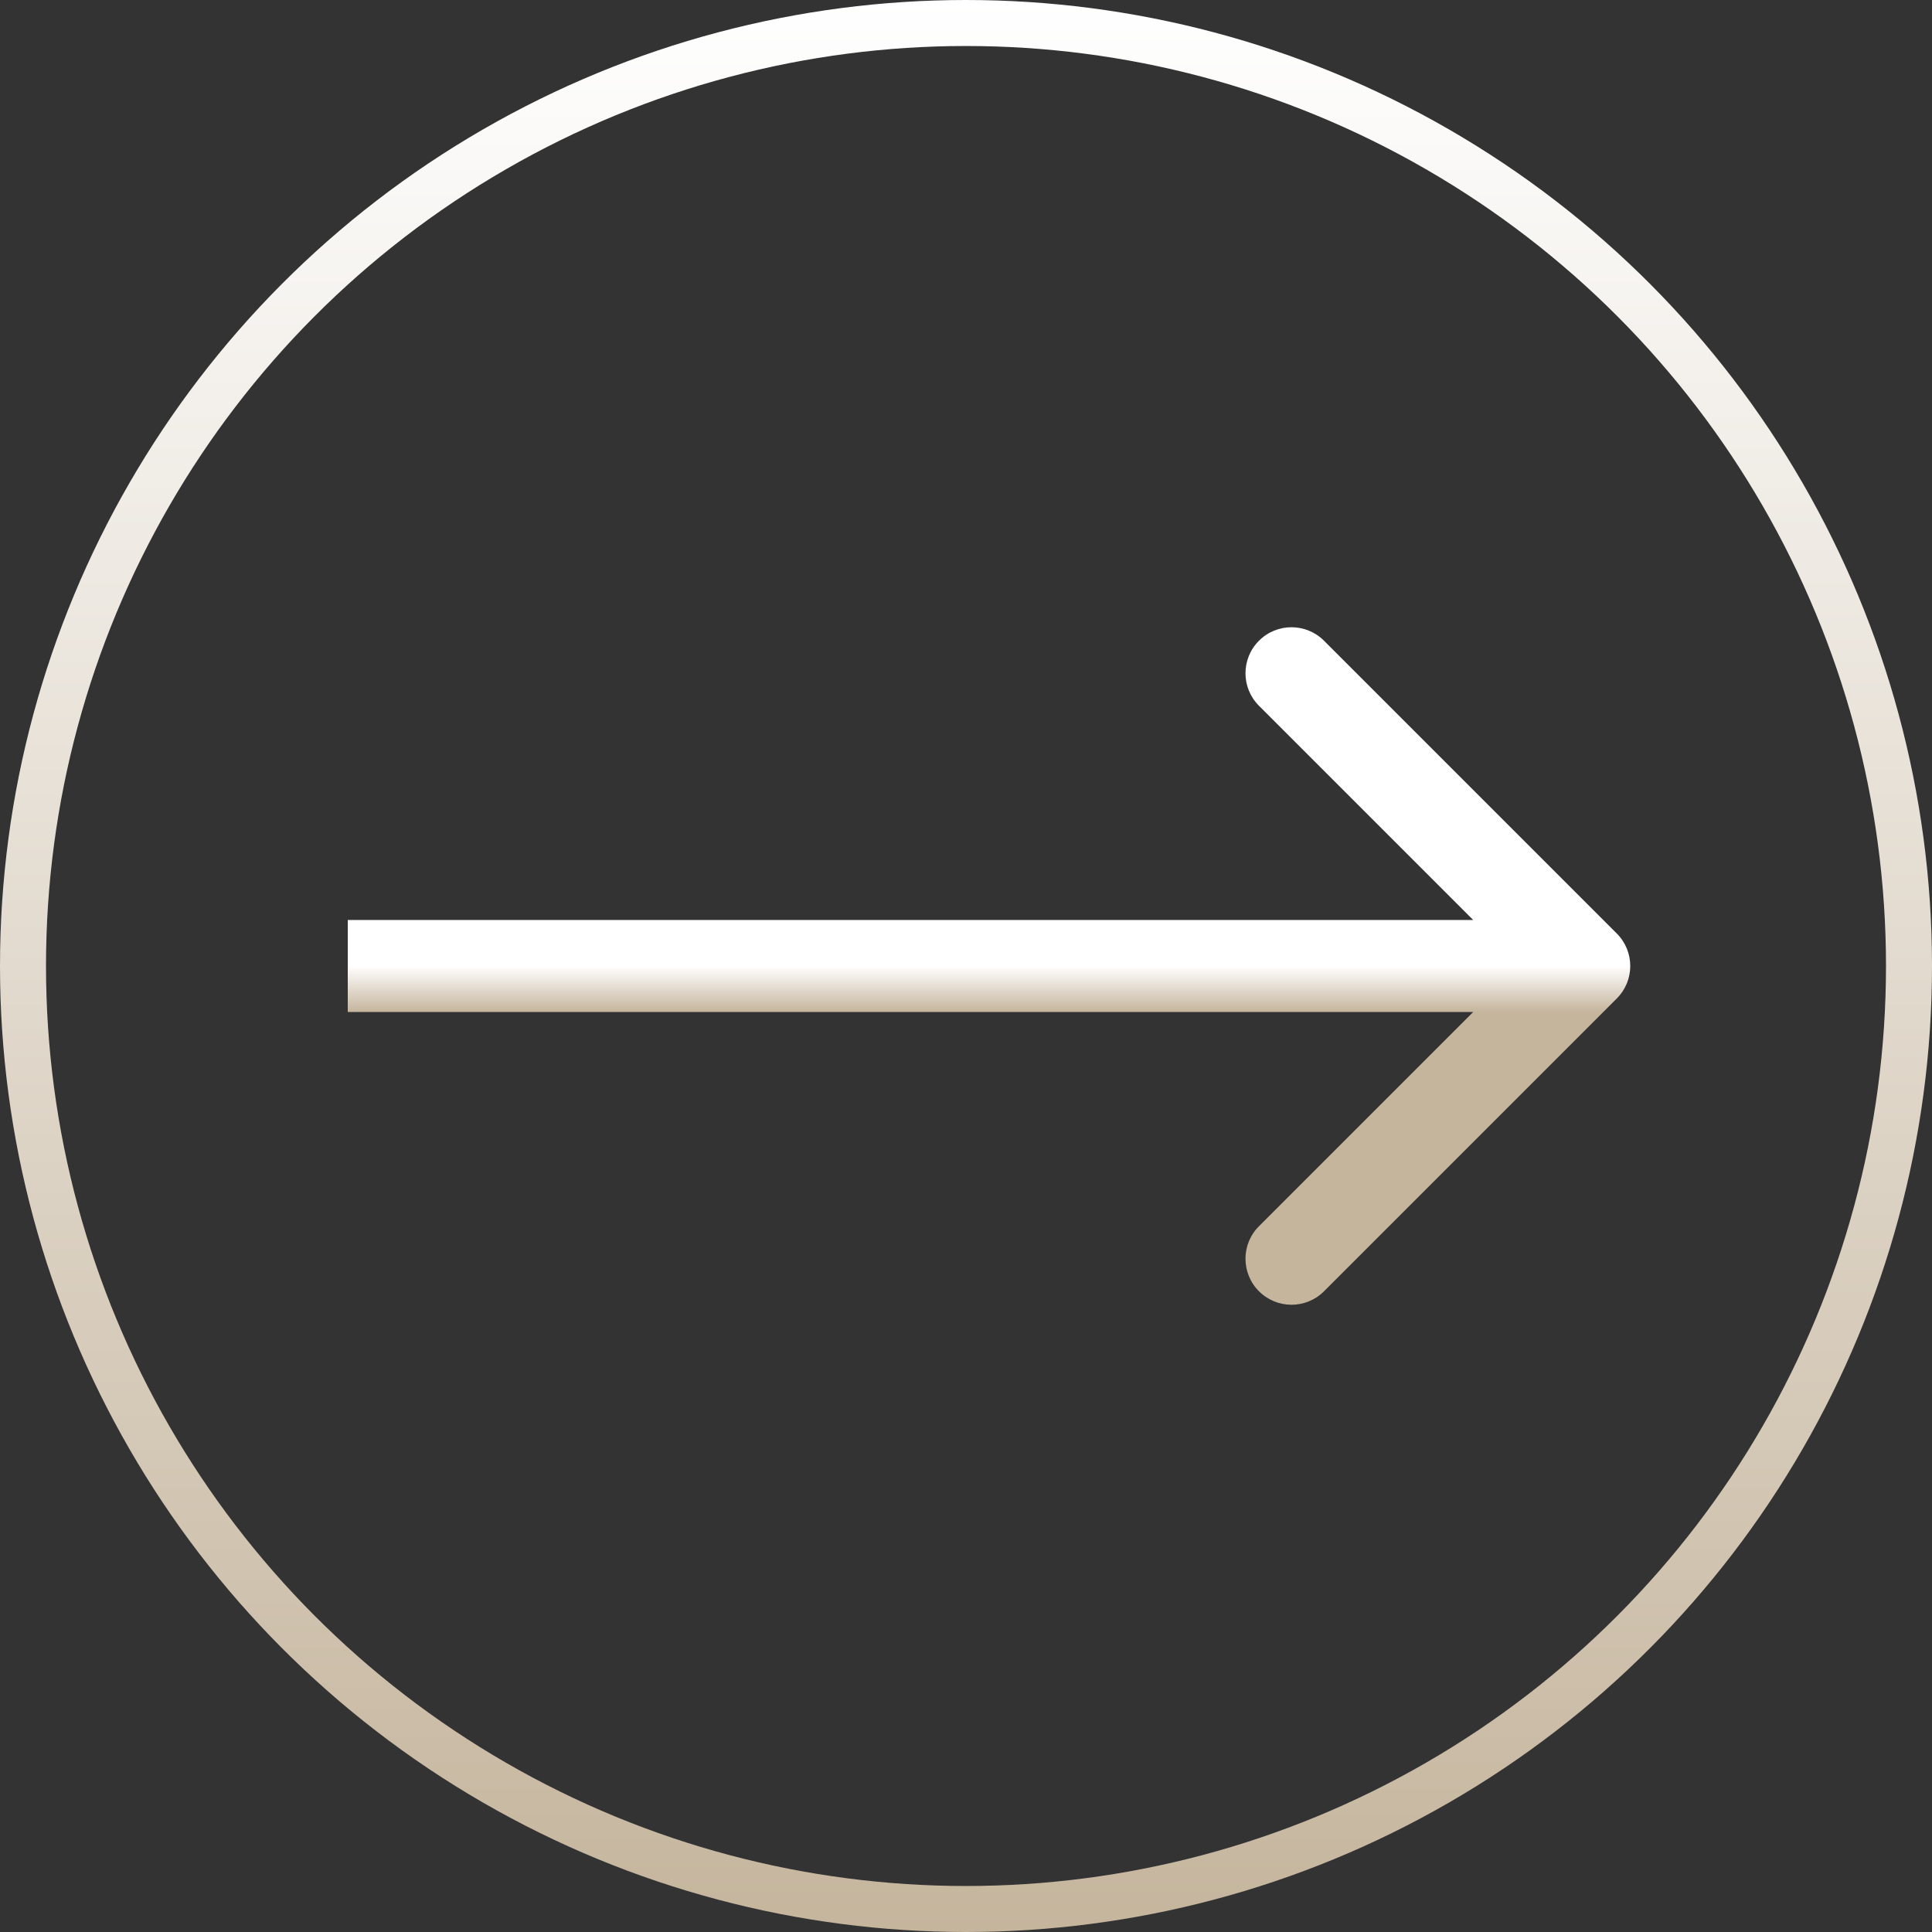
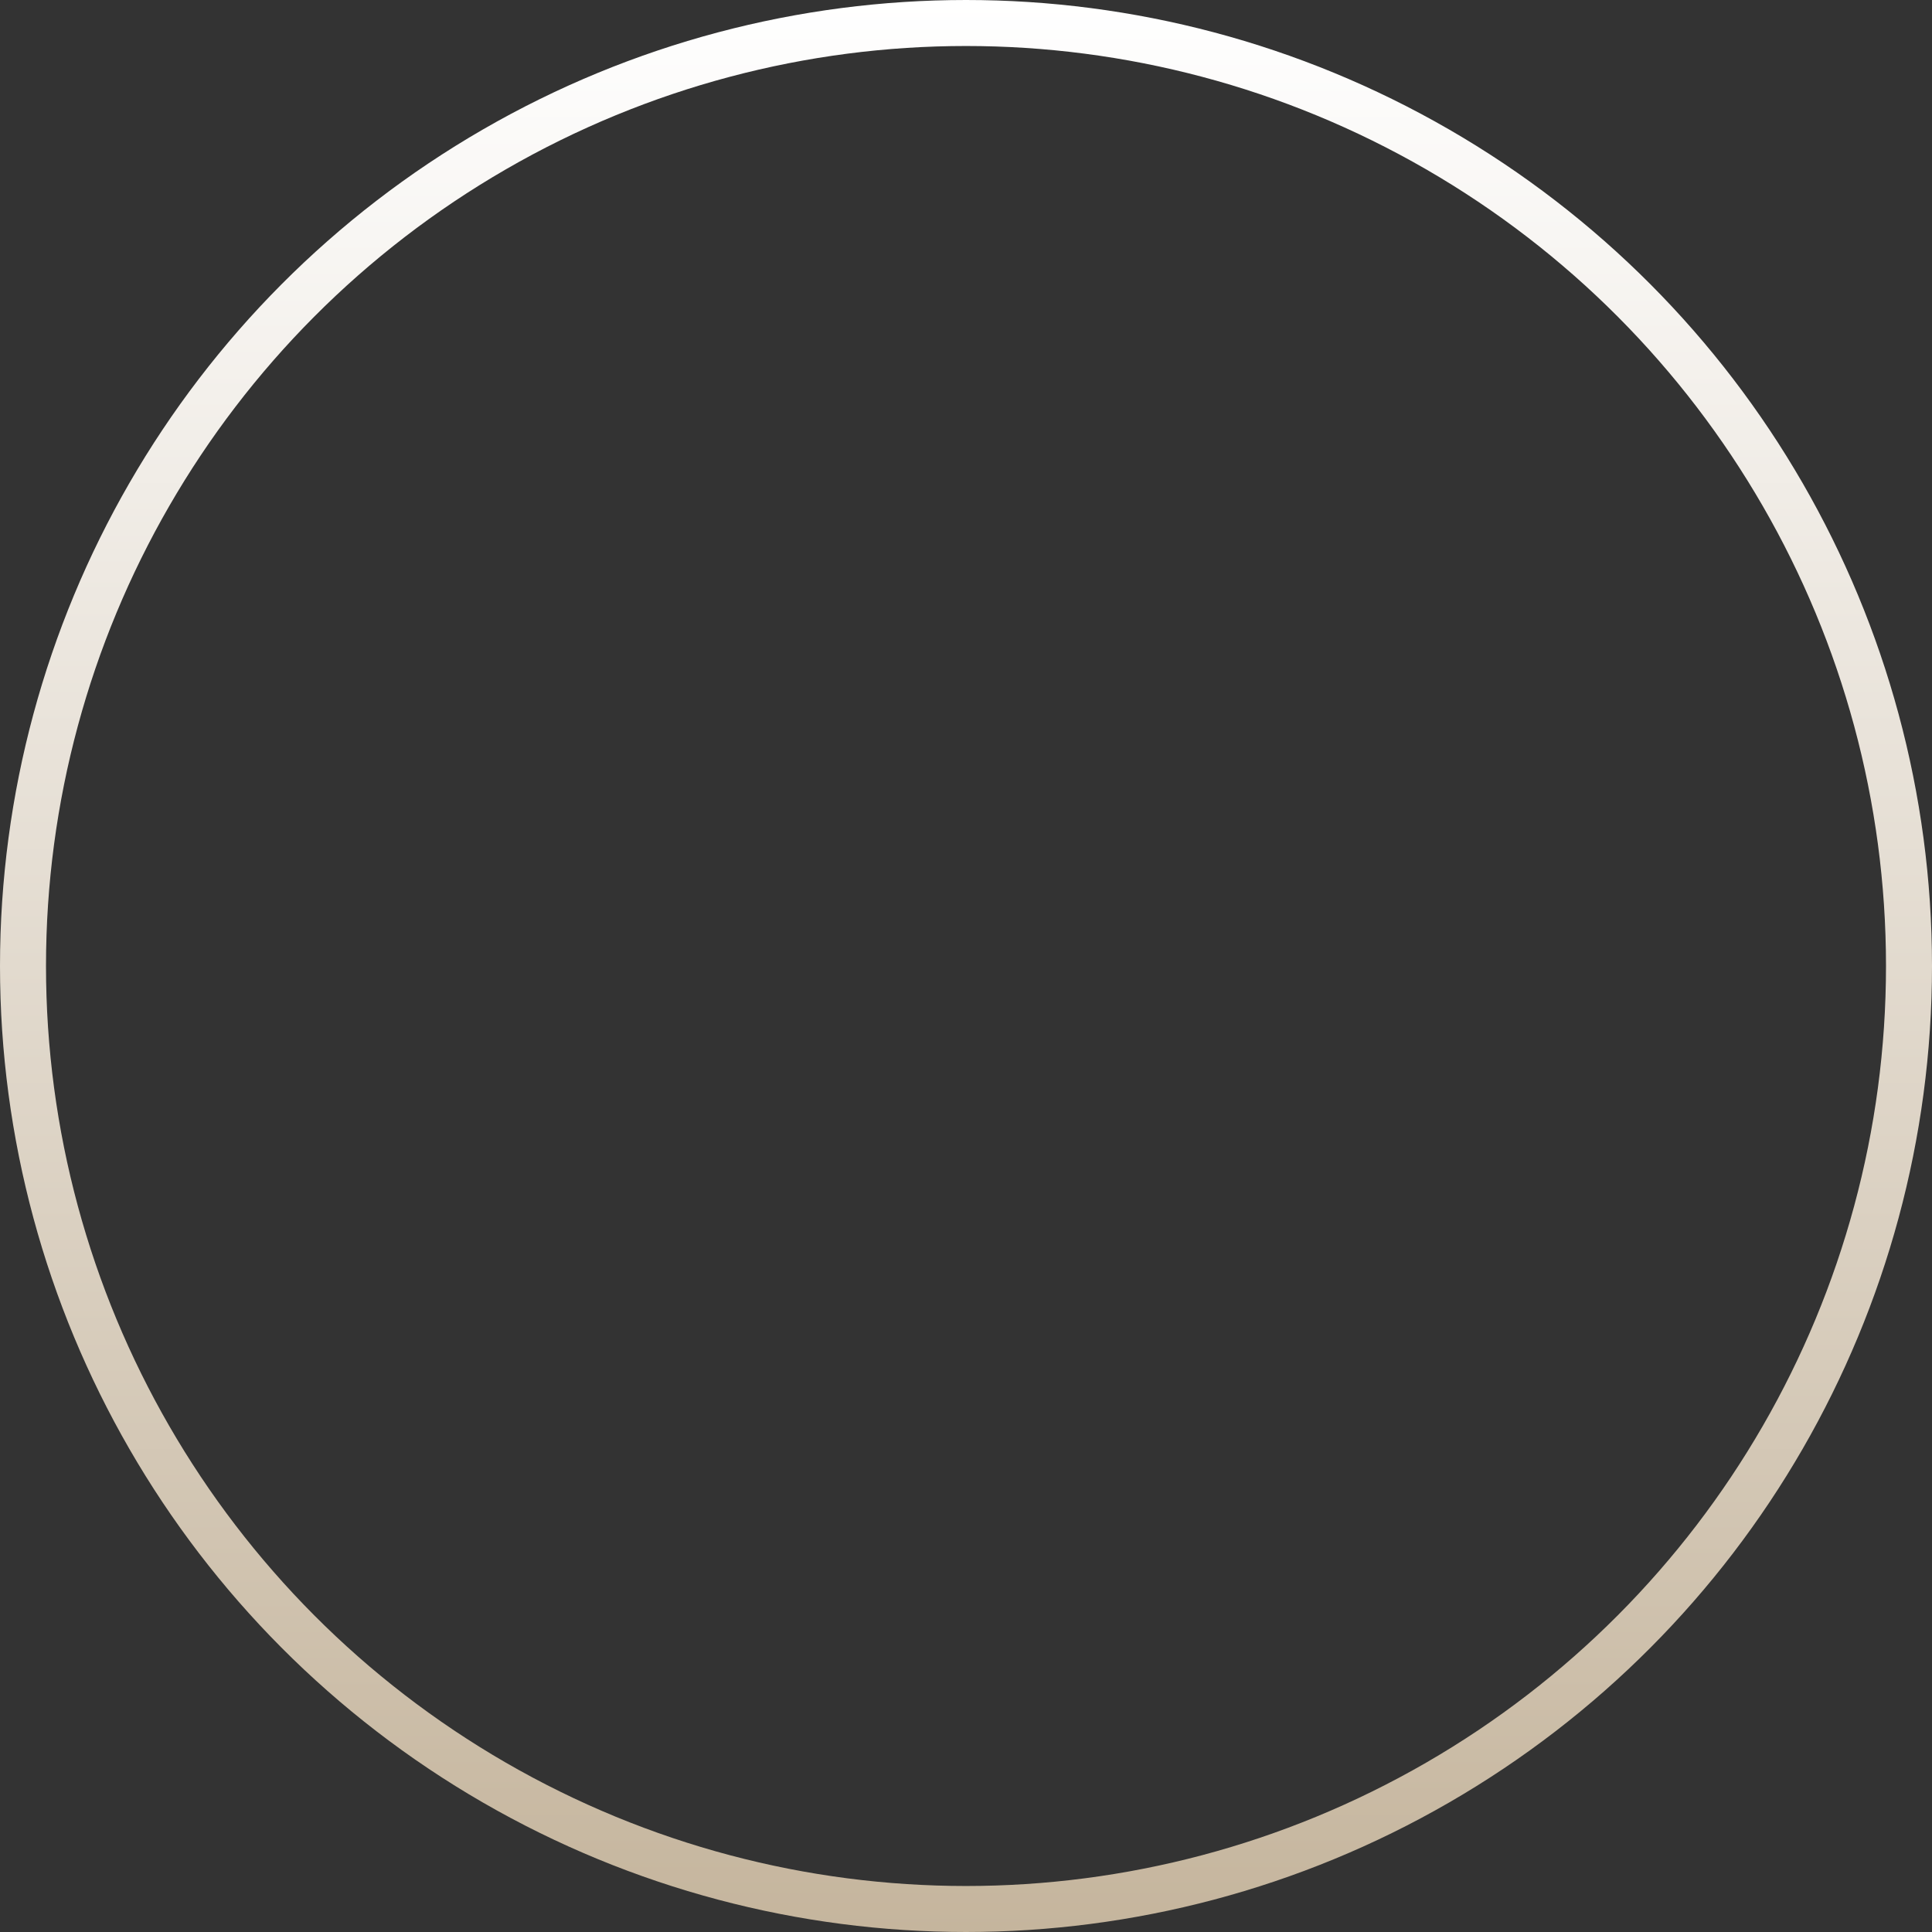
<svg xmlns="http://www.w3.org/2000/svg" width="42" height="42" viewBox="0 0 42 42" fill="none">
  <rect x="0" y="0" width="42" height="42" fill="#333333" stroke="none" />
-   <path d="M35.147 21.707C35.538 21.317 35.538 20.683 35.147 20.293L28.783 13.929C28.393 13.538 27.759 13.538 27.369 13.929C26.978 14.319 26.978 14.953 27.369 15.343L33.026 21L27.369 26.657C26.978 27.047 26.978 27.68 27.369 28.071C27.759 28.462 28.393 28.462 28.783 28.071L35.147 21.707ZM7.56 21V22L34.44 22V21V20L7.56 20V21Z" fill="url(#paint0_linear_16_53)" />
  <circle cx="21" cy="21" r="20.5" stroke="url(#paint1_linear_16_53)" />
  <defs>
    <linearGradient id="paint0_linear_16_53" x1="21" y1="21" x2="21" y2="22" gradientUnits="userSpaceOnUse">
      <stop stop-color="white" />
      <stop offset="1" stop-color="#C5B59D" />
    </linearGradient>
    <linearGradient id="paint1_linear_16_53" x1="21" y1="0" x2="21" y2="42" gradientUnits="userSpaceOnUse">
      <stop stop-color="white" />
      <stop offset="1" stop-color="#C5B59D" />
    </linearGradient>
  </defs>
</svg>